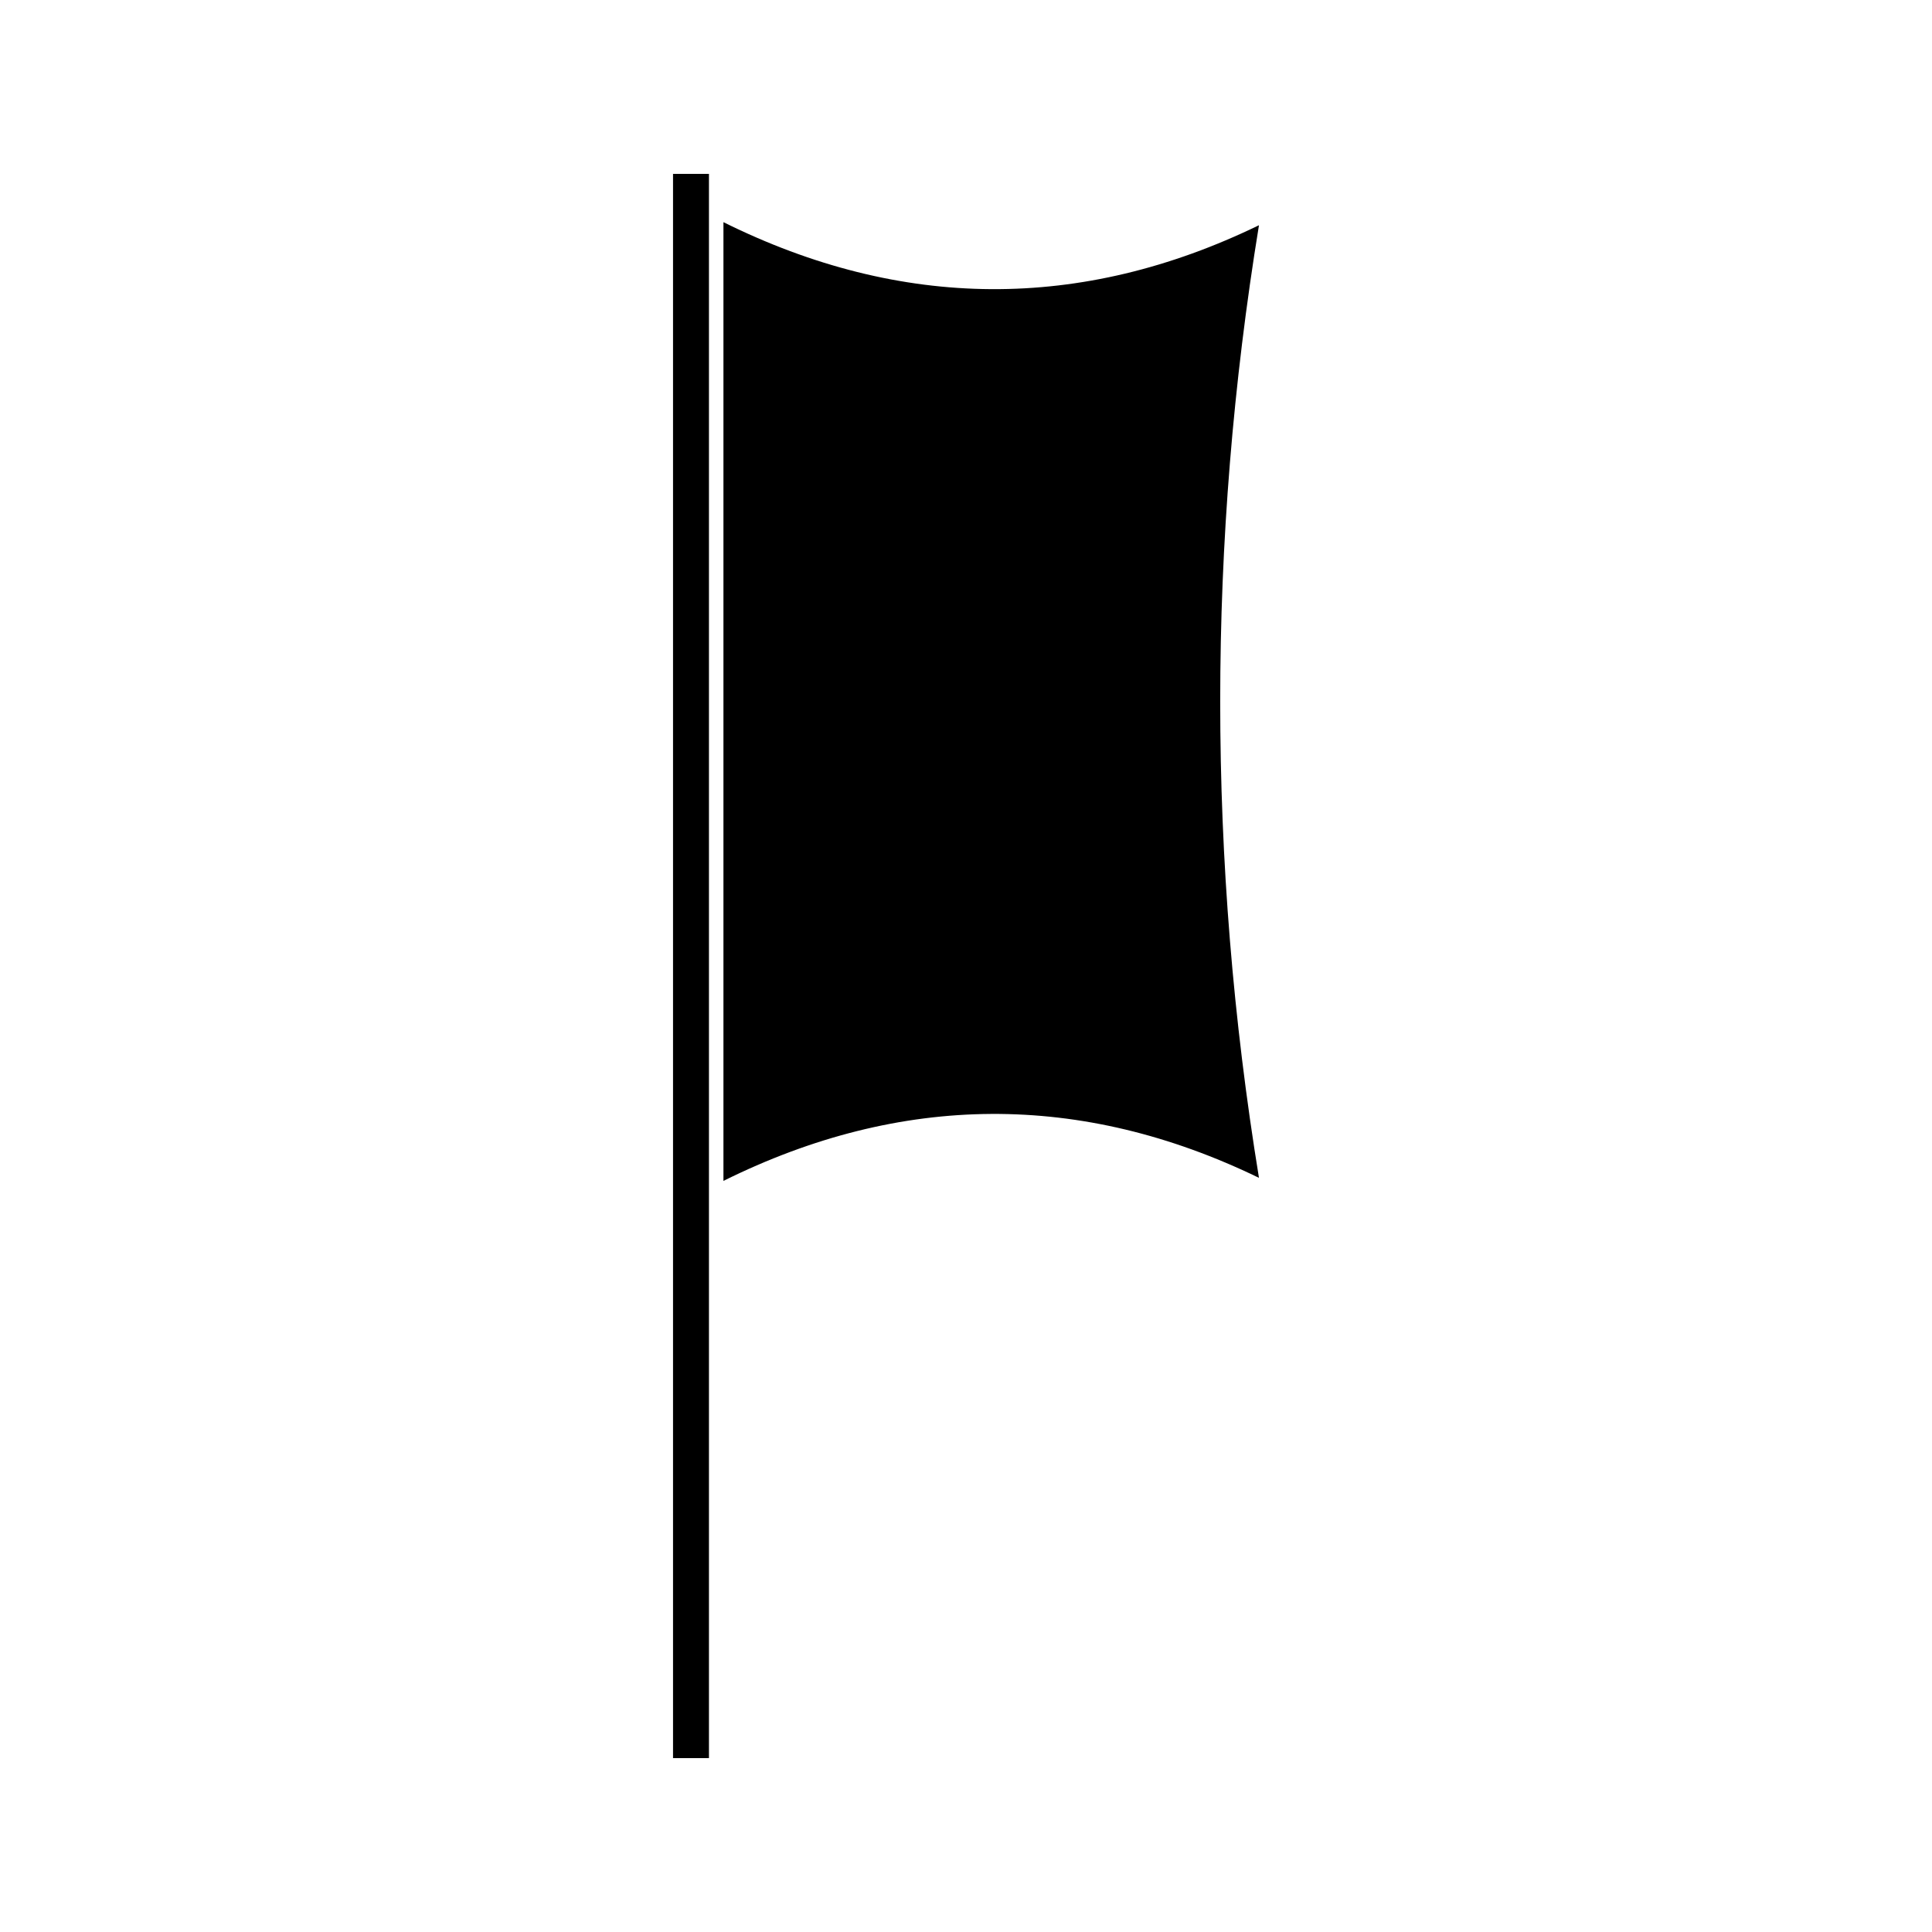
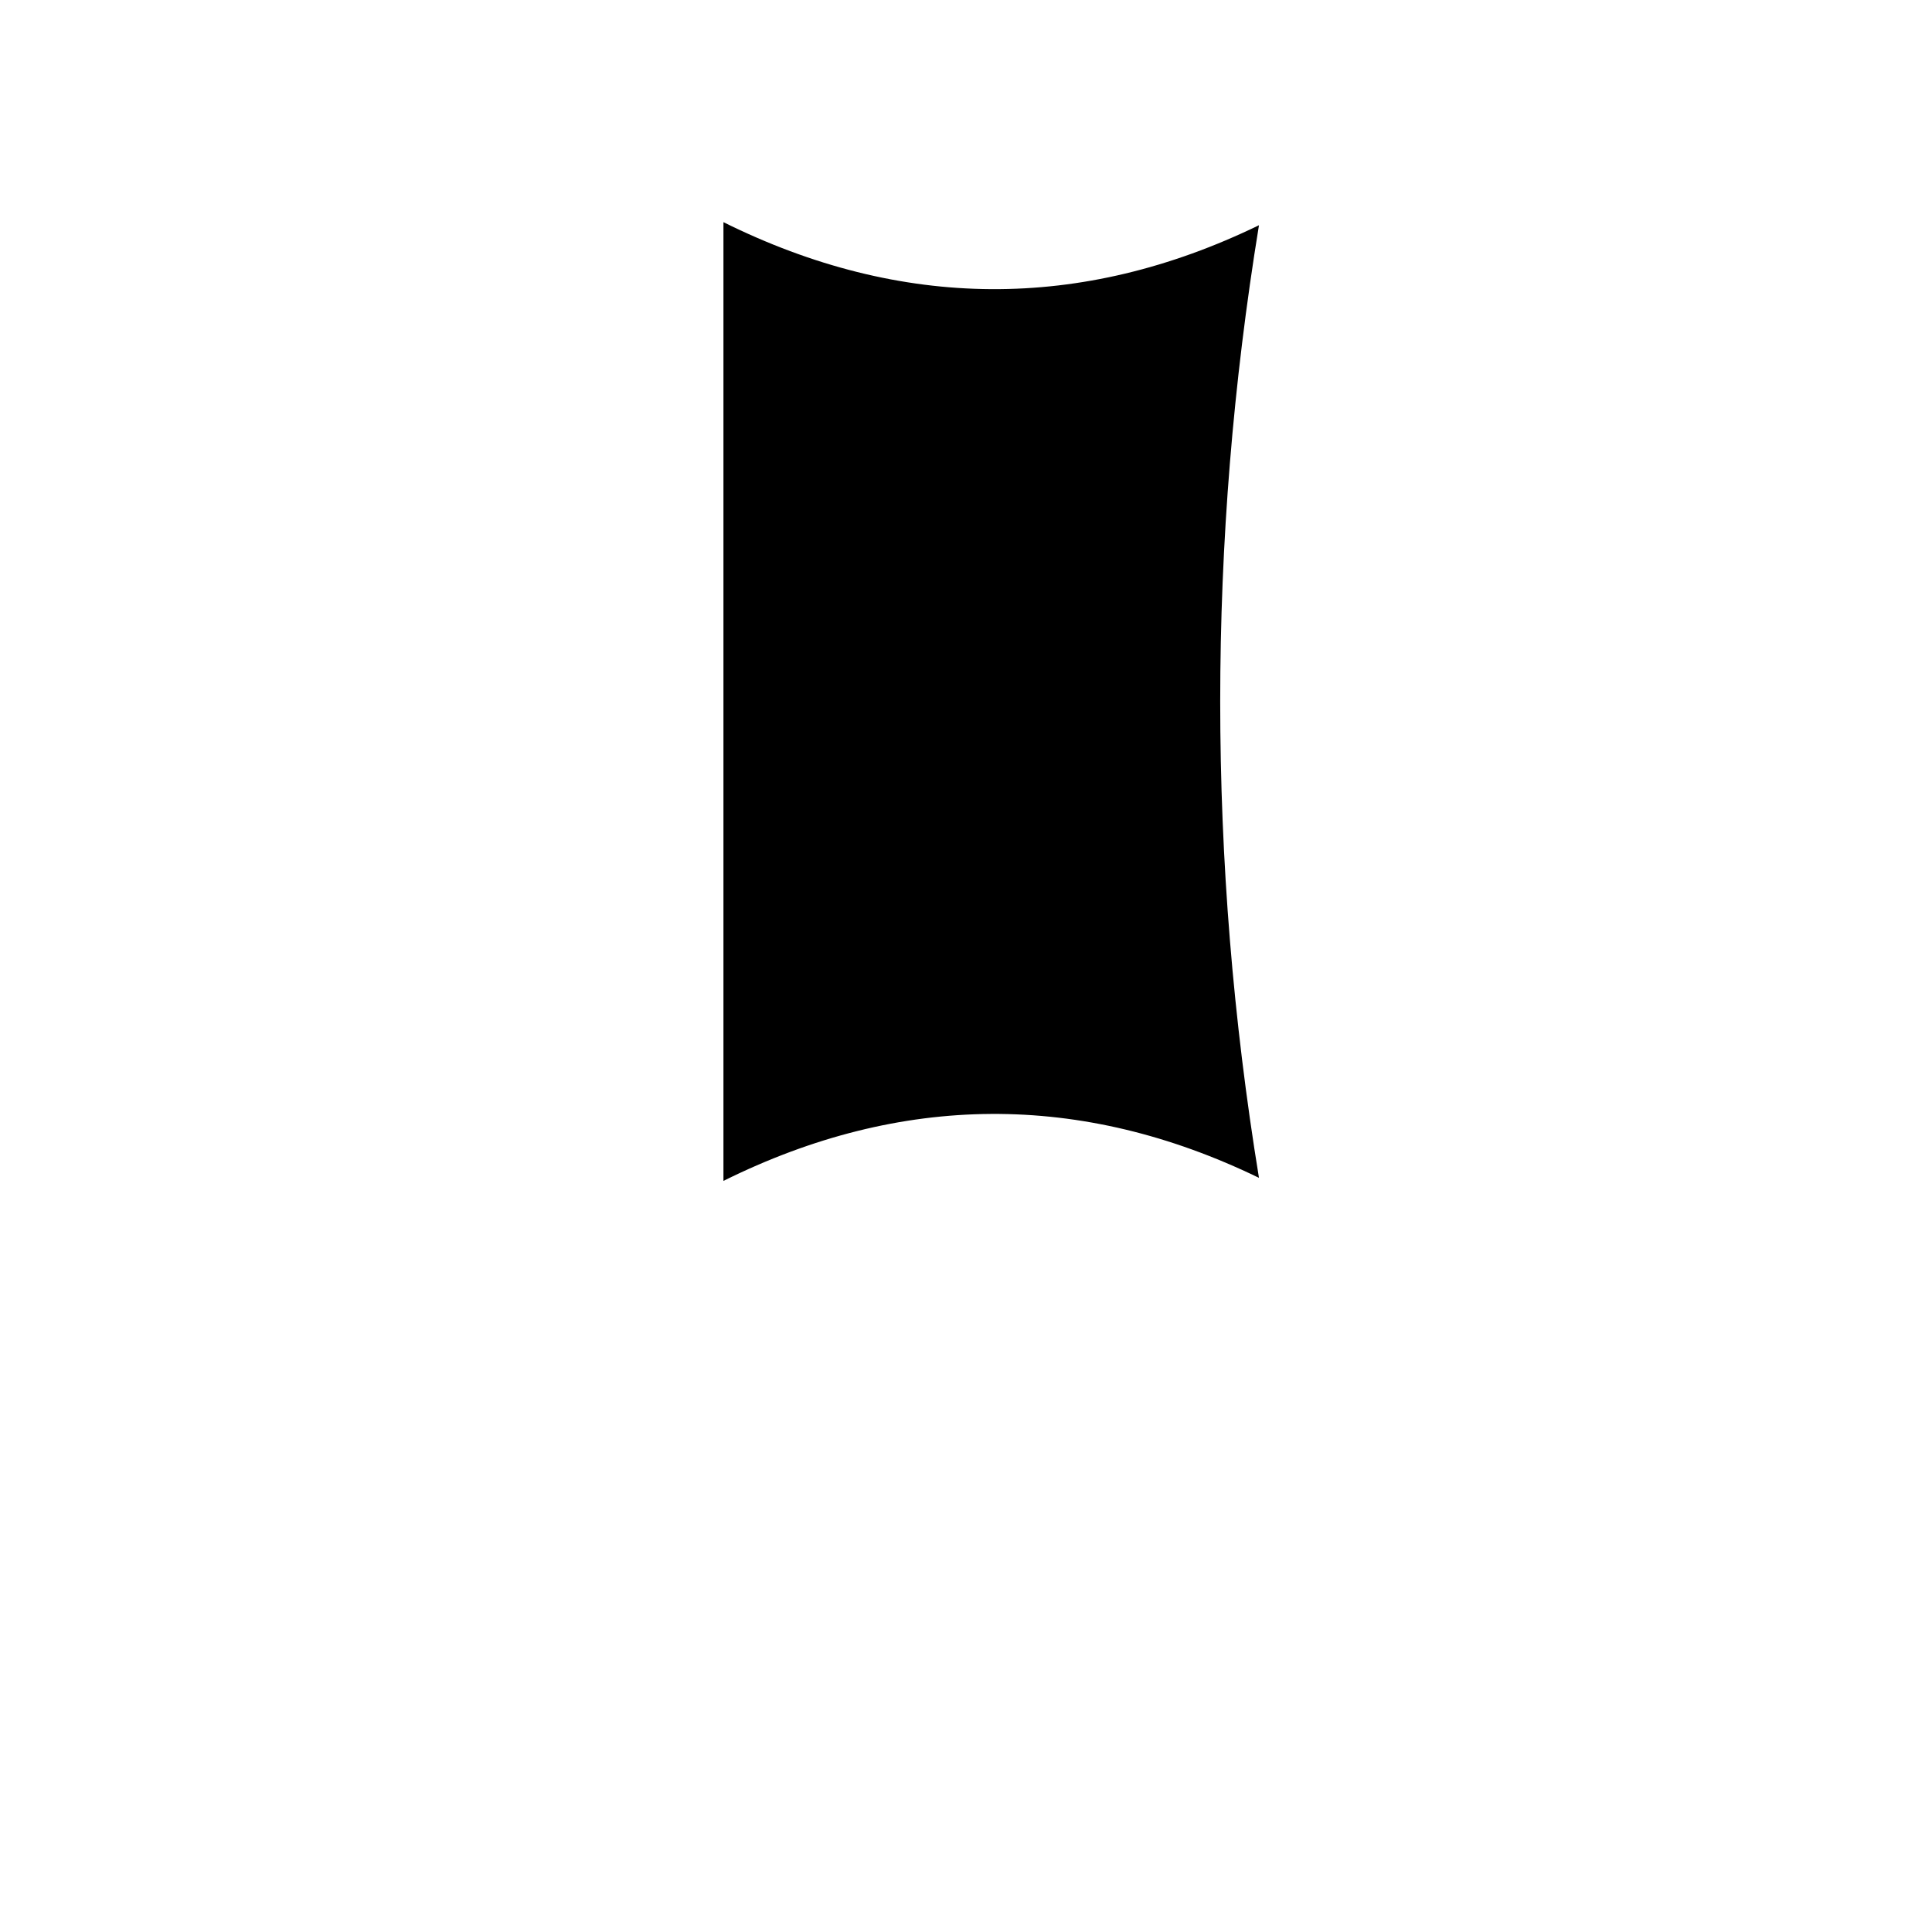
<svg xmlns="http://www.w3.org/2000/svg" fill="#000000" width="800px" height="800px" version="1.1" viewBox="144 144 512 512">
  <g>
    <path d="m477.64 203.69c-47.137 22.871-94.793 22.566-141.92-0.812v254.07c47.121-23.375 94.785-23.672 141.92-0.809-13.695-83.812-13.695-168.64 0-252.45z" />
-     <path d="m322.36 190.08h9.52v419.84h-9.52z" />
  </g>
</svg>